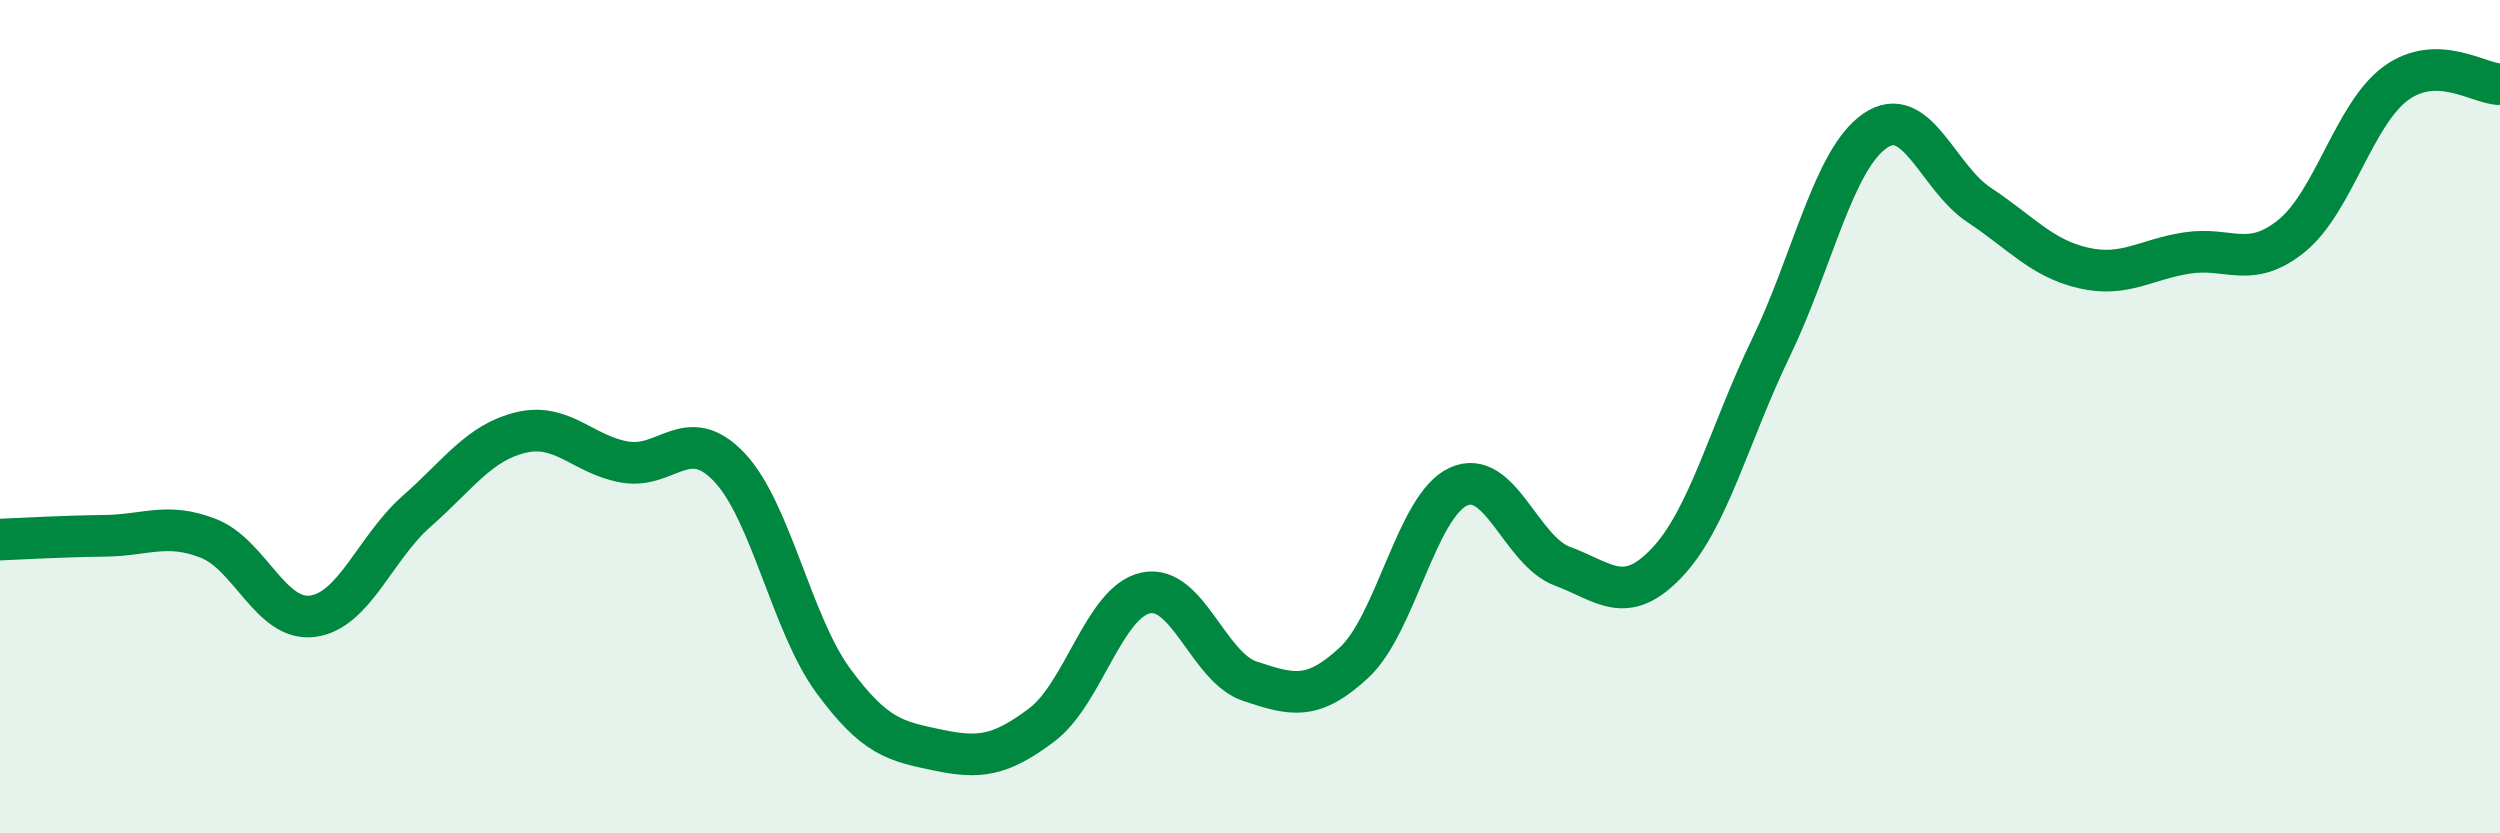
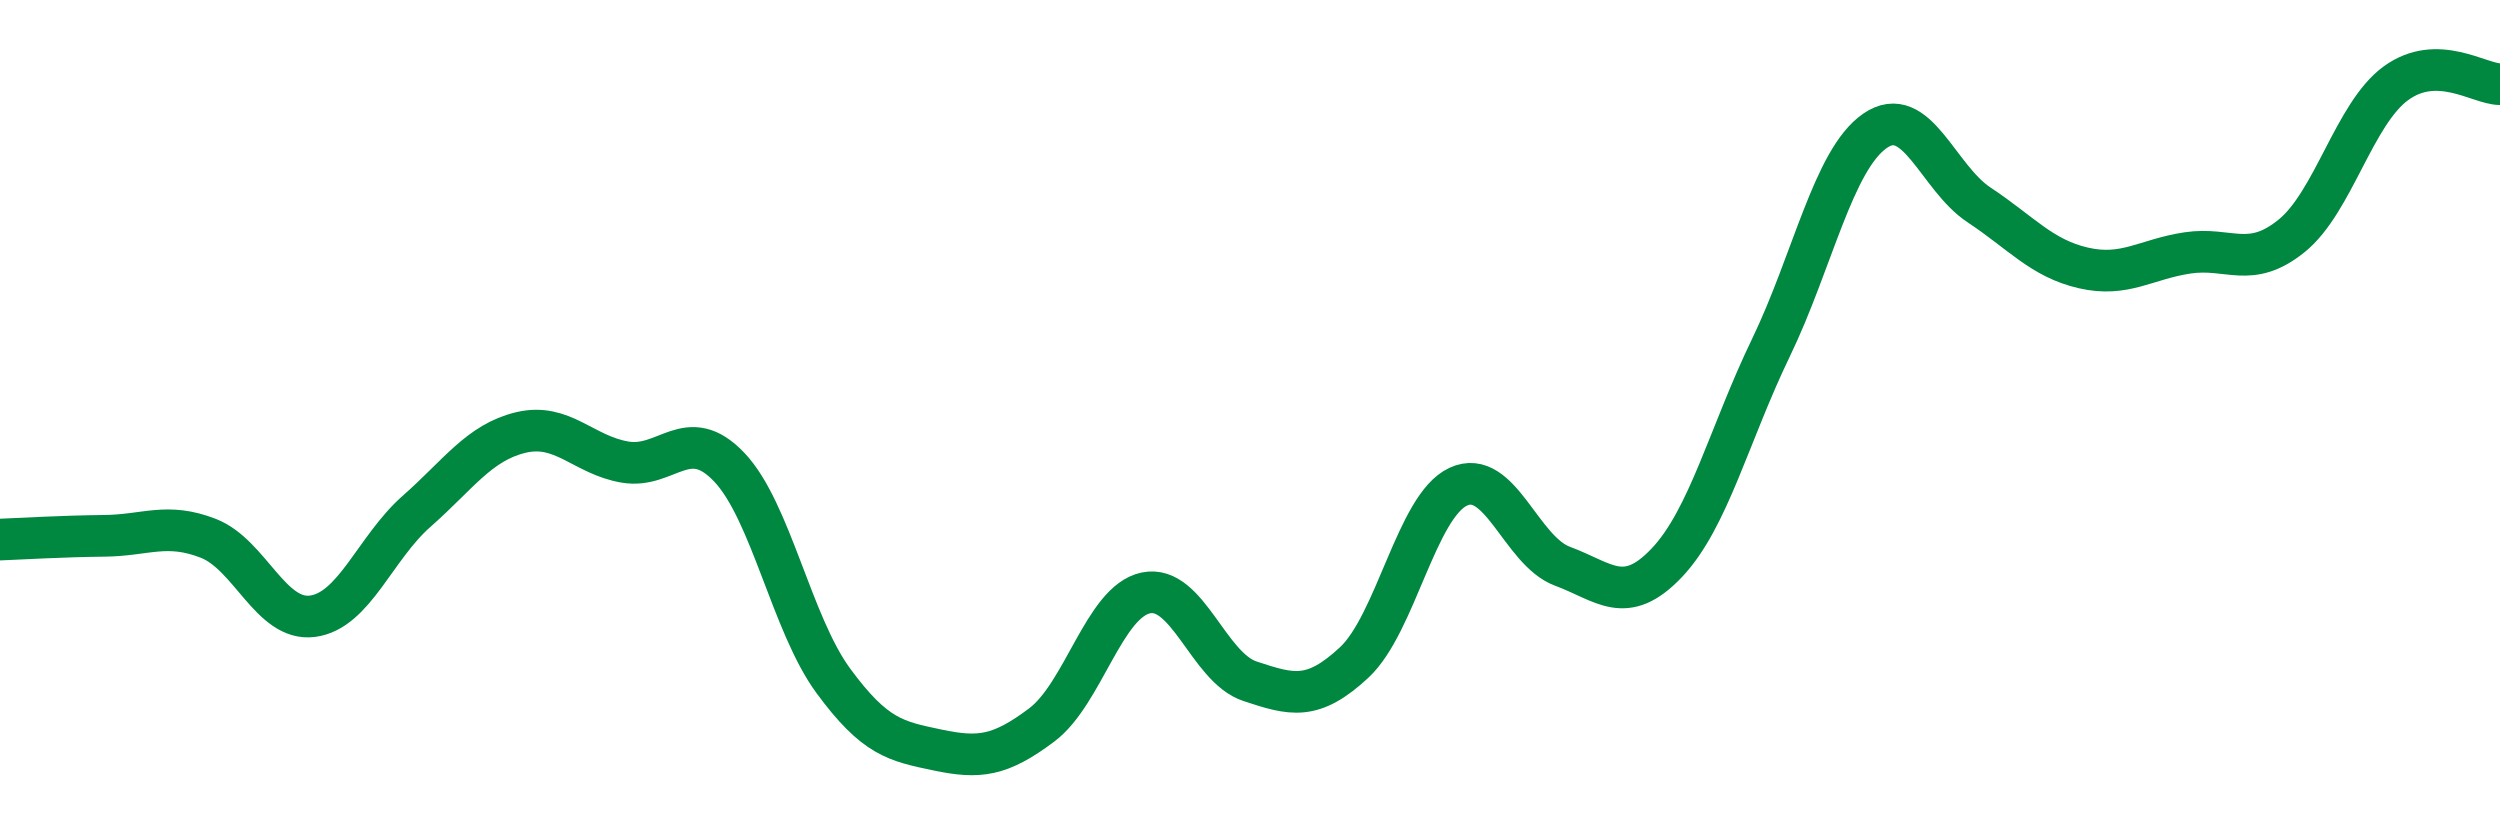
<svg xmlns="http://www.w3.org/2000/svg" width="60" height="20" viewBox="0 0 60 20">
-   <path d="M 0,12.95 C 0.5,12.93 1.5,12.87 2.5,12.86 C 3.5,12.85 4,12.53 5,12.92 C 6,13.31 6.5,14.92 7.5,14.79 C 8.5,14.66 9,13.15 10,12.27 C 11,11.39 11.5,10.62 12.5,10.38 C 13.5,10.14 14,10.92 15,11.09 C 16,11.26 16.5,10.16 17.5,11.21 C 18.5,12.26 19,14.98 20,16.34 C 21,17.7 21.5,17.79 22.5,18 C 23.5,18.21 24,18.15 25,17.4 C 26,16.65 26.5,14.44 27.5,14.23 C 28.5,14.02 29,16.02 30,16.35 C 31,16.68 31.5,16.83 32.5,15.9 C 33.5,14.97 34,12.14 35,11.68 C 36,11.22 36.5,13.22 37.5,13.59 C 38.5,13.96 39,14.56 40,13.51 C 41,12.46 41.5,10.42 42.5,8.35 C 43.5,6.28 44,3.83 45,3.14 C 46,2.45 46.5,4.26 47.5,4.92 C 48.5,5.58 49,6.2 50,6.43 C 51,6.66 51.5,6.22 52.5,6.07 C 53.5,5.92 54,6.47 55,5.66 C 56,4.85 56.5,2.73 57.5,2 C 58.5,1.27 59.5,2.02 60,2.02L60 20L0 20Z" fill="#008740" opacity="0.1" stroke-linecap="round" stroke-linejoin="round" />
  <path d="M 0,12.95 C 0.5,12.93 1.5,12.87 2.5,12.86 C 3.5,12.85 4,12.53 5,12.92 C 6,13.31 6.5,14.92 7.5,14.79 C 8.5,14.66 9,13.15 10,12.27 C 11,11.39 11.5,10.62 12.5,10.38 C 13.5,10.14 14,10.92 15,11.09 C 16,11.26 16.5,10.16 17.5,11.21 C 18.5,12.26 19,14.98 20,16.34 C 21,17.7 21.5,17.79 22.5,18 C 23.5,18.21 24,18.15 25,17.4 C 26,16.65 26.5,14.44 27.5,14.23 C 28.5,14.02 29,16.02 30,16.35 C 31,16.68 31.5,16.83 32.5,15.9 C 33.5,14.97 34,12.14 35,11.68 C 36,11.22 36.5,13.22 37.5,13.59 C 38.5,13.96 39,14.56 40,13.51 C 41,12.46 41.5,10.42 42.5,8.35 C 43.5,6.28 44,3.83 45,3.14 C 46,2.45 46.5,4.26 47.5,4.92 C 48.5,5.58 49,6.2 50,6.43 C 51,6.66 51.5,6.22 52.5,6.07 C 53.5,5.92 54,6.47 55,5.66 C 56,4.85 56.5,2.73 57.5,2 C 58.5,1.27 59.5,2.02 60,2.02" stroke="#008740" stroke-width="1" fill="none" stroke-linecap="round" stroke-linejoin="round" />
</svg>